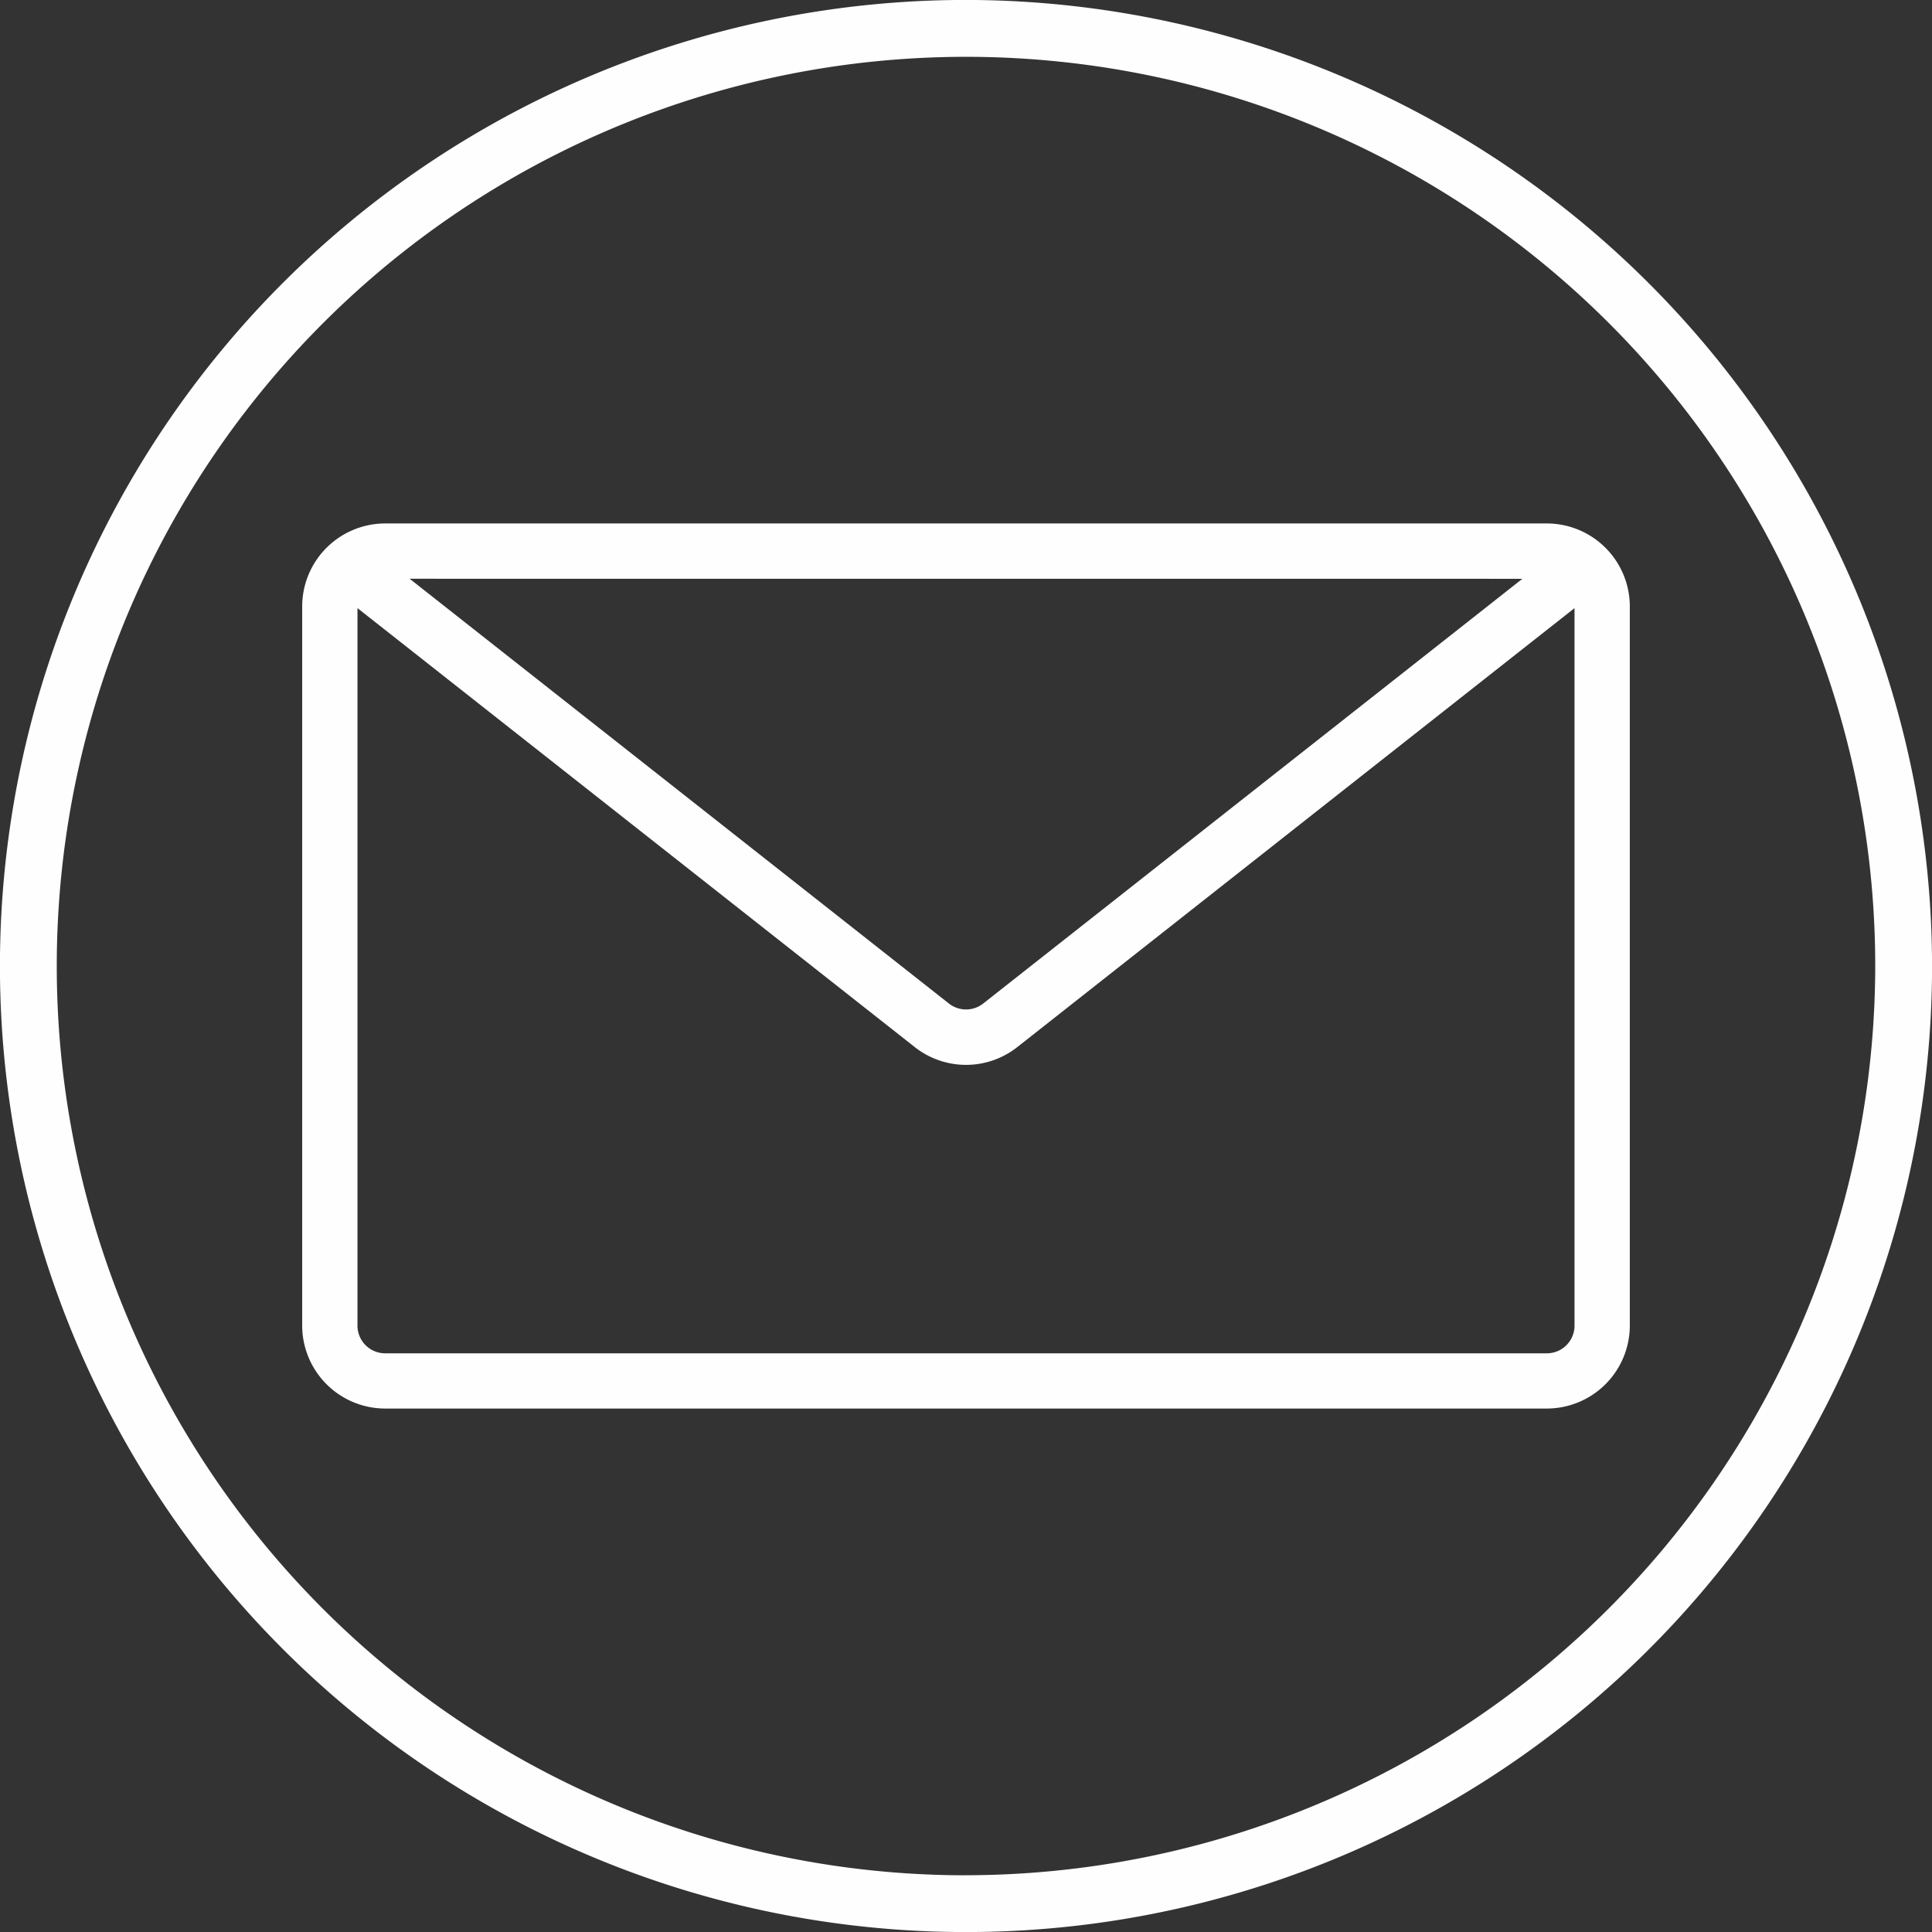
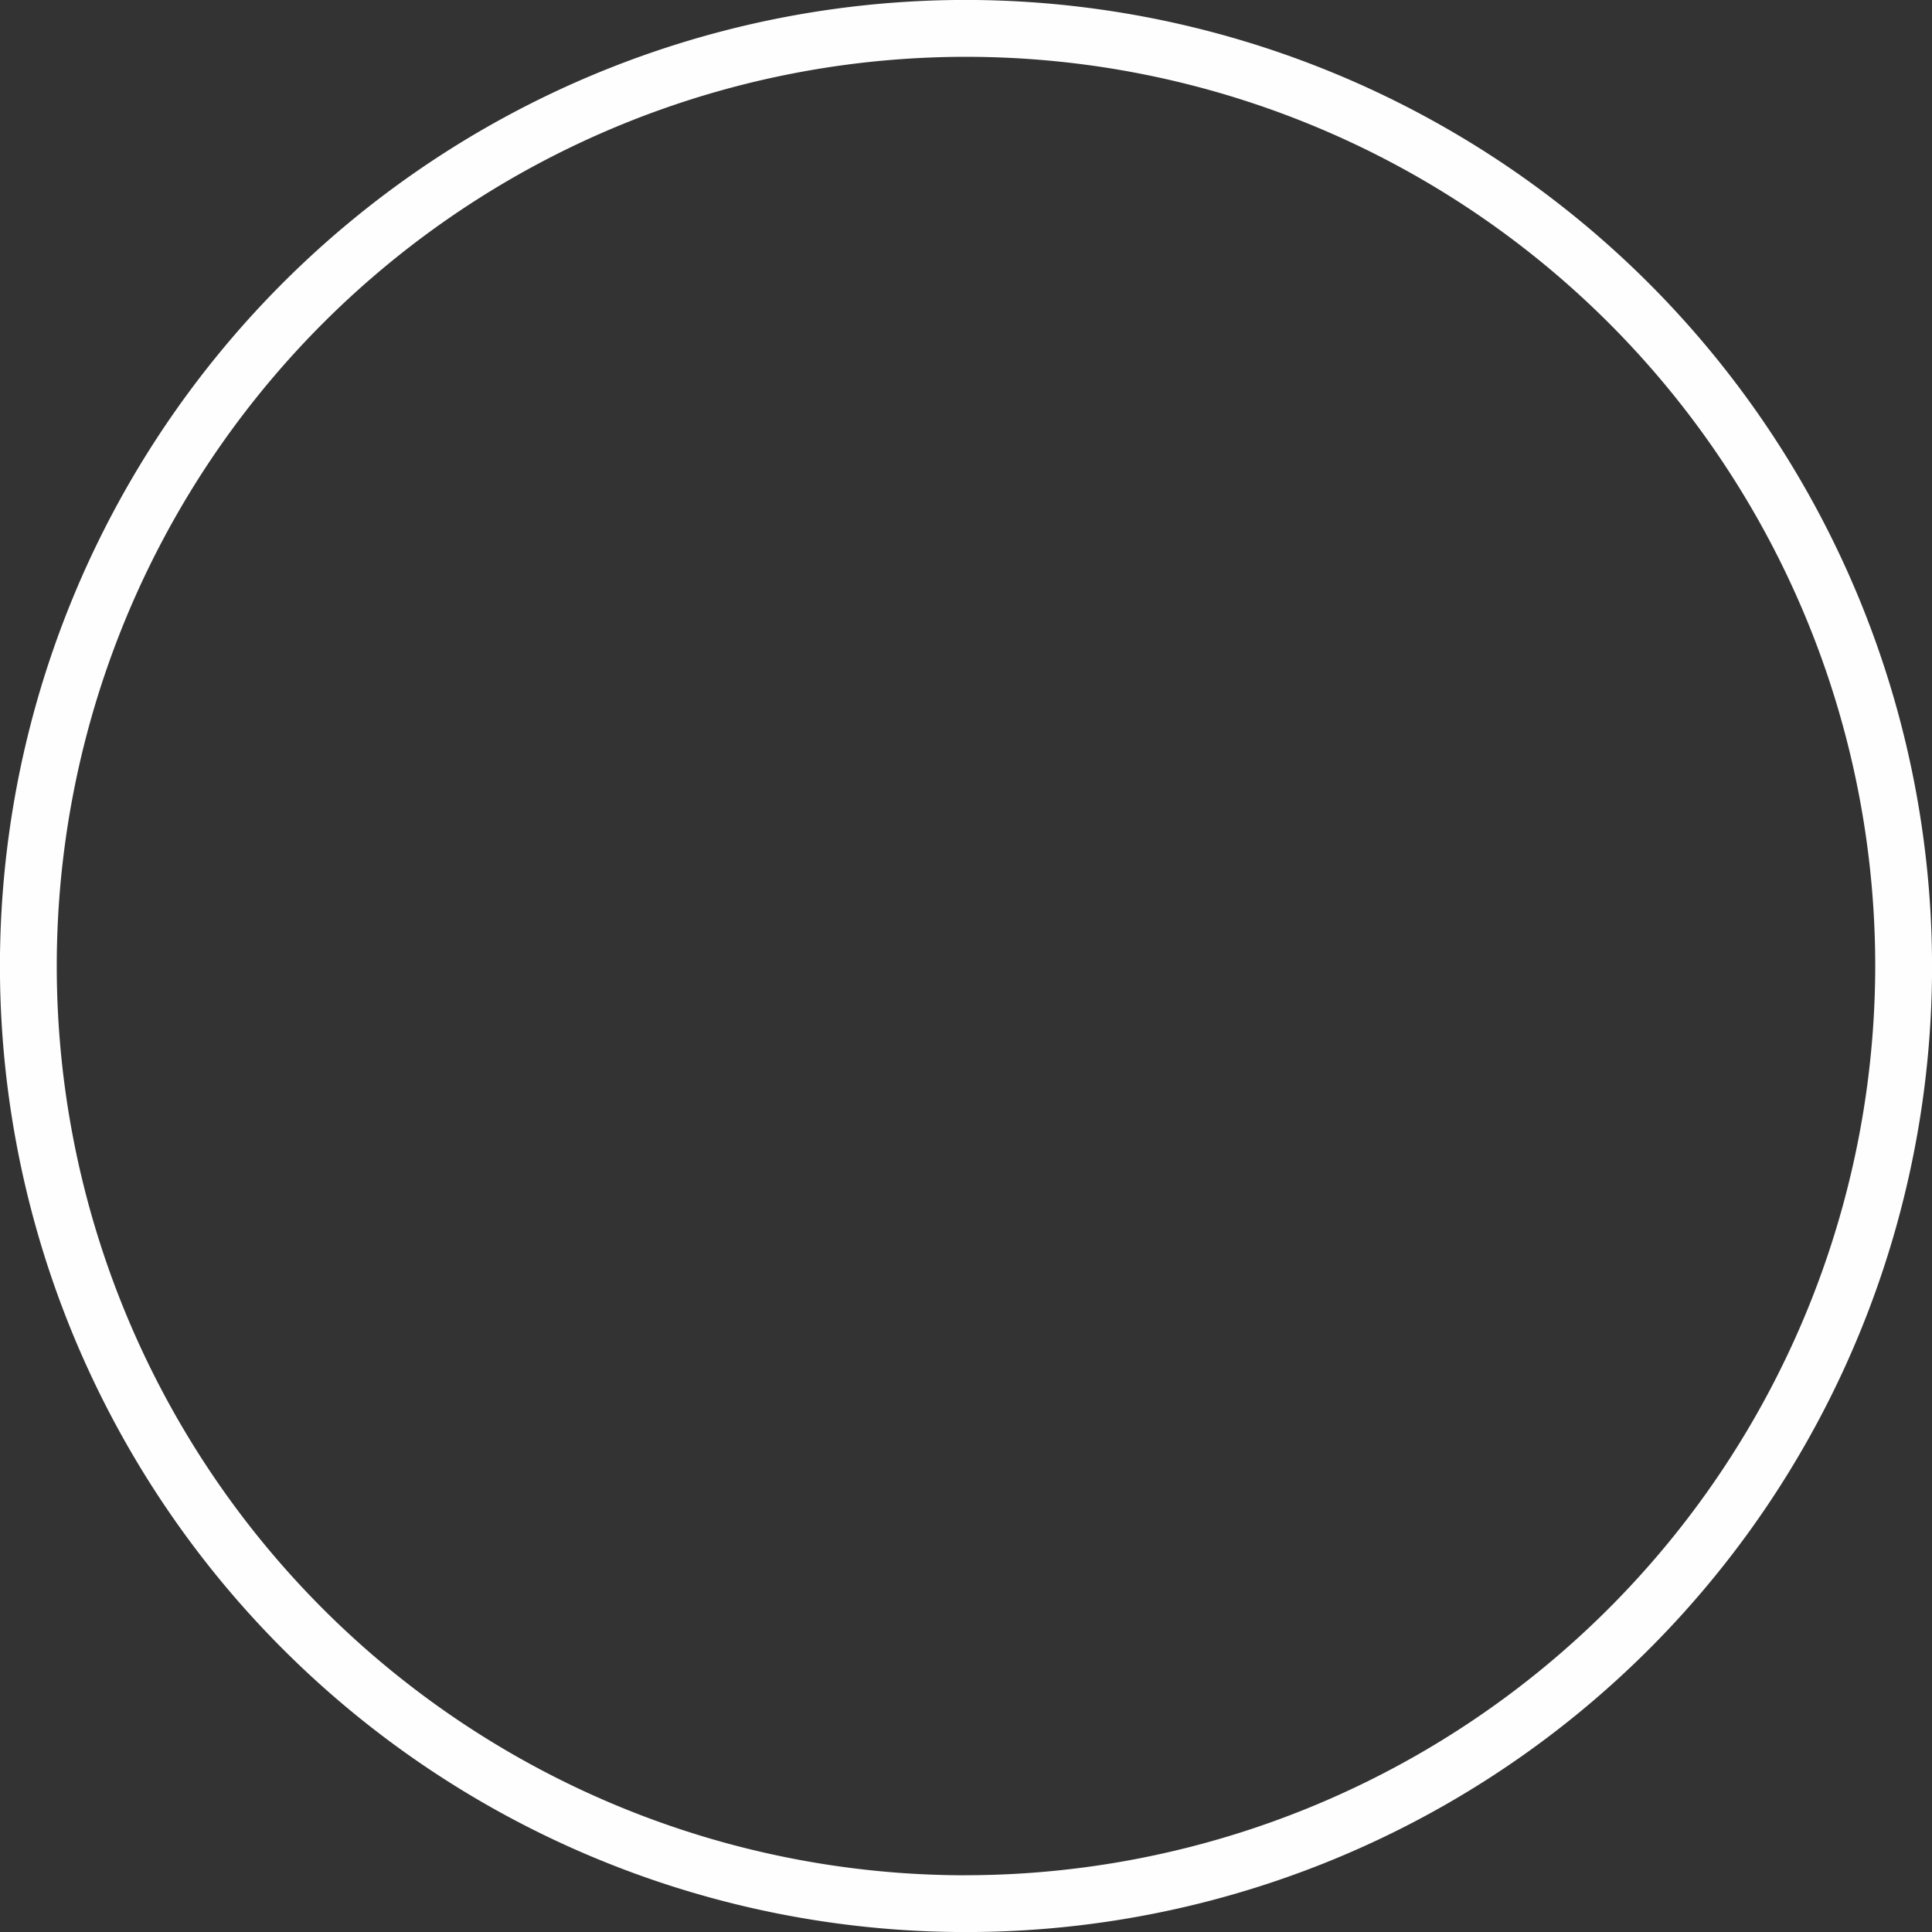
<svg xmlns="http://www.w3.org/2000/svg" fill="#fefefe" height="34" preserveAspectRatio="xMidYMid meet" version="1" viewBox="7.0 7.0 34.0 34.0" width="34" zoomAndPan="magnify">
  <rect x="7.0" y="7.0" width="34.0" height="34.0" fill="#333333" stroke="none" />
  <g id="change1_1">
    <path d="M24,6.999A17.001,17.001,0,1,0,41.001,24,17.021,17.021,0,0,0,24,6.999Zm0,33.003A16.001,16.001,0,1,1,40.001,24,16.02,16.02,0,0,1,24,40.001Z" />
-     <path d="M34.222,16.212H13.778a1.462,1.462,0,0,0-1.46,1.46V30.328a1.462,1.462,0,0,0,1.46,1.46H34.222a1.462,1.462,0,0,0,1.46-1.46V17.672A1.462,1.462,0,0,0,34.222,16.212Zm-.431.974-9.489,7.475a.488.488,0,0,1-.602 0L14.209,17.185Zm.918,13.143a.487.487,0,0,1-.487.487H13.778a.487.487,0,0,1-.487-.487V17.702l9.806,7.724a1.457,1.457,0,0,0,1.807-0l9.805-7.724Z" />
  </g>
</svg>